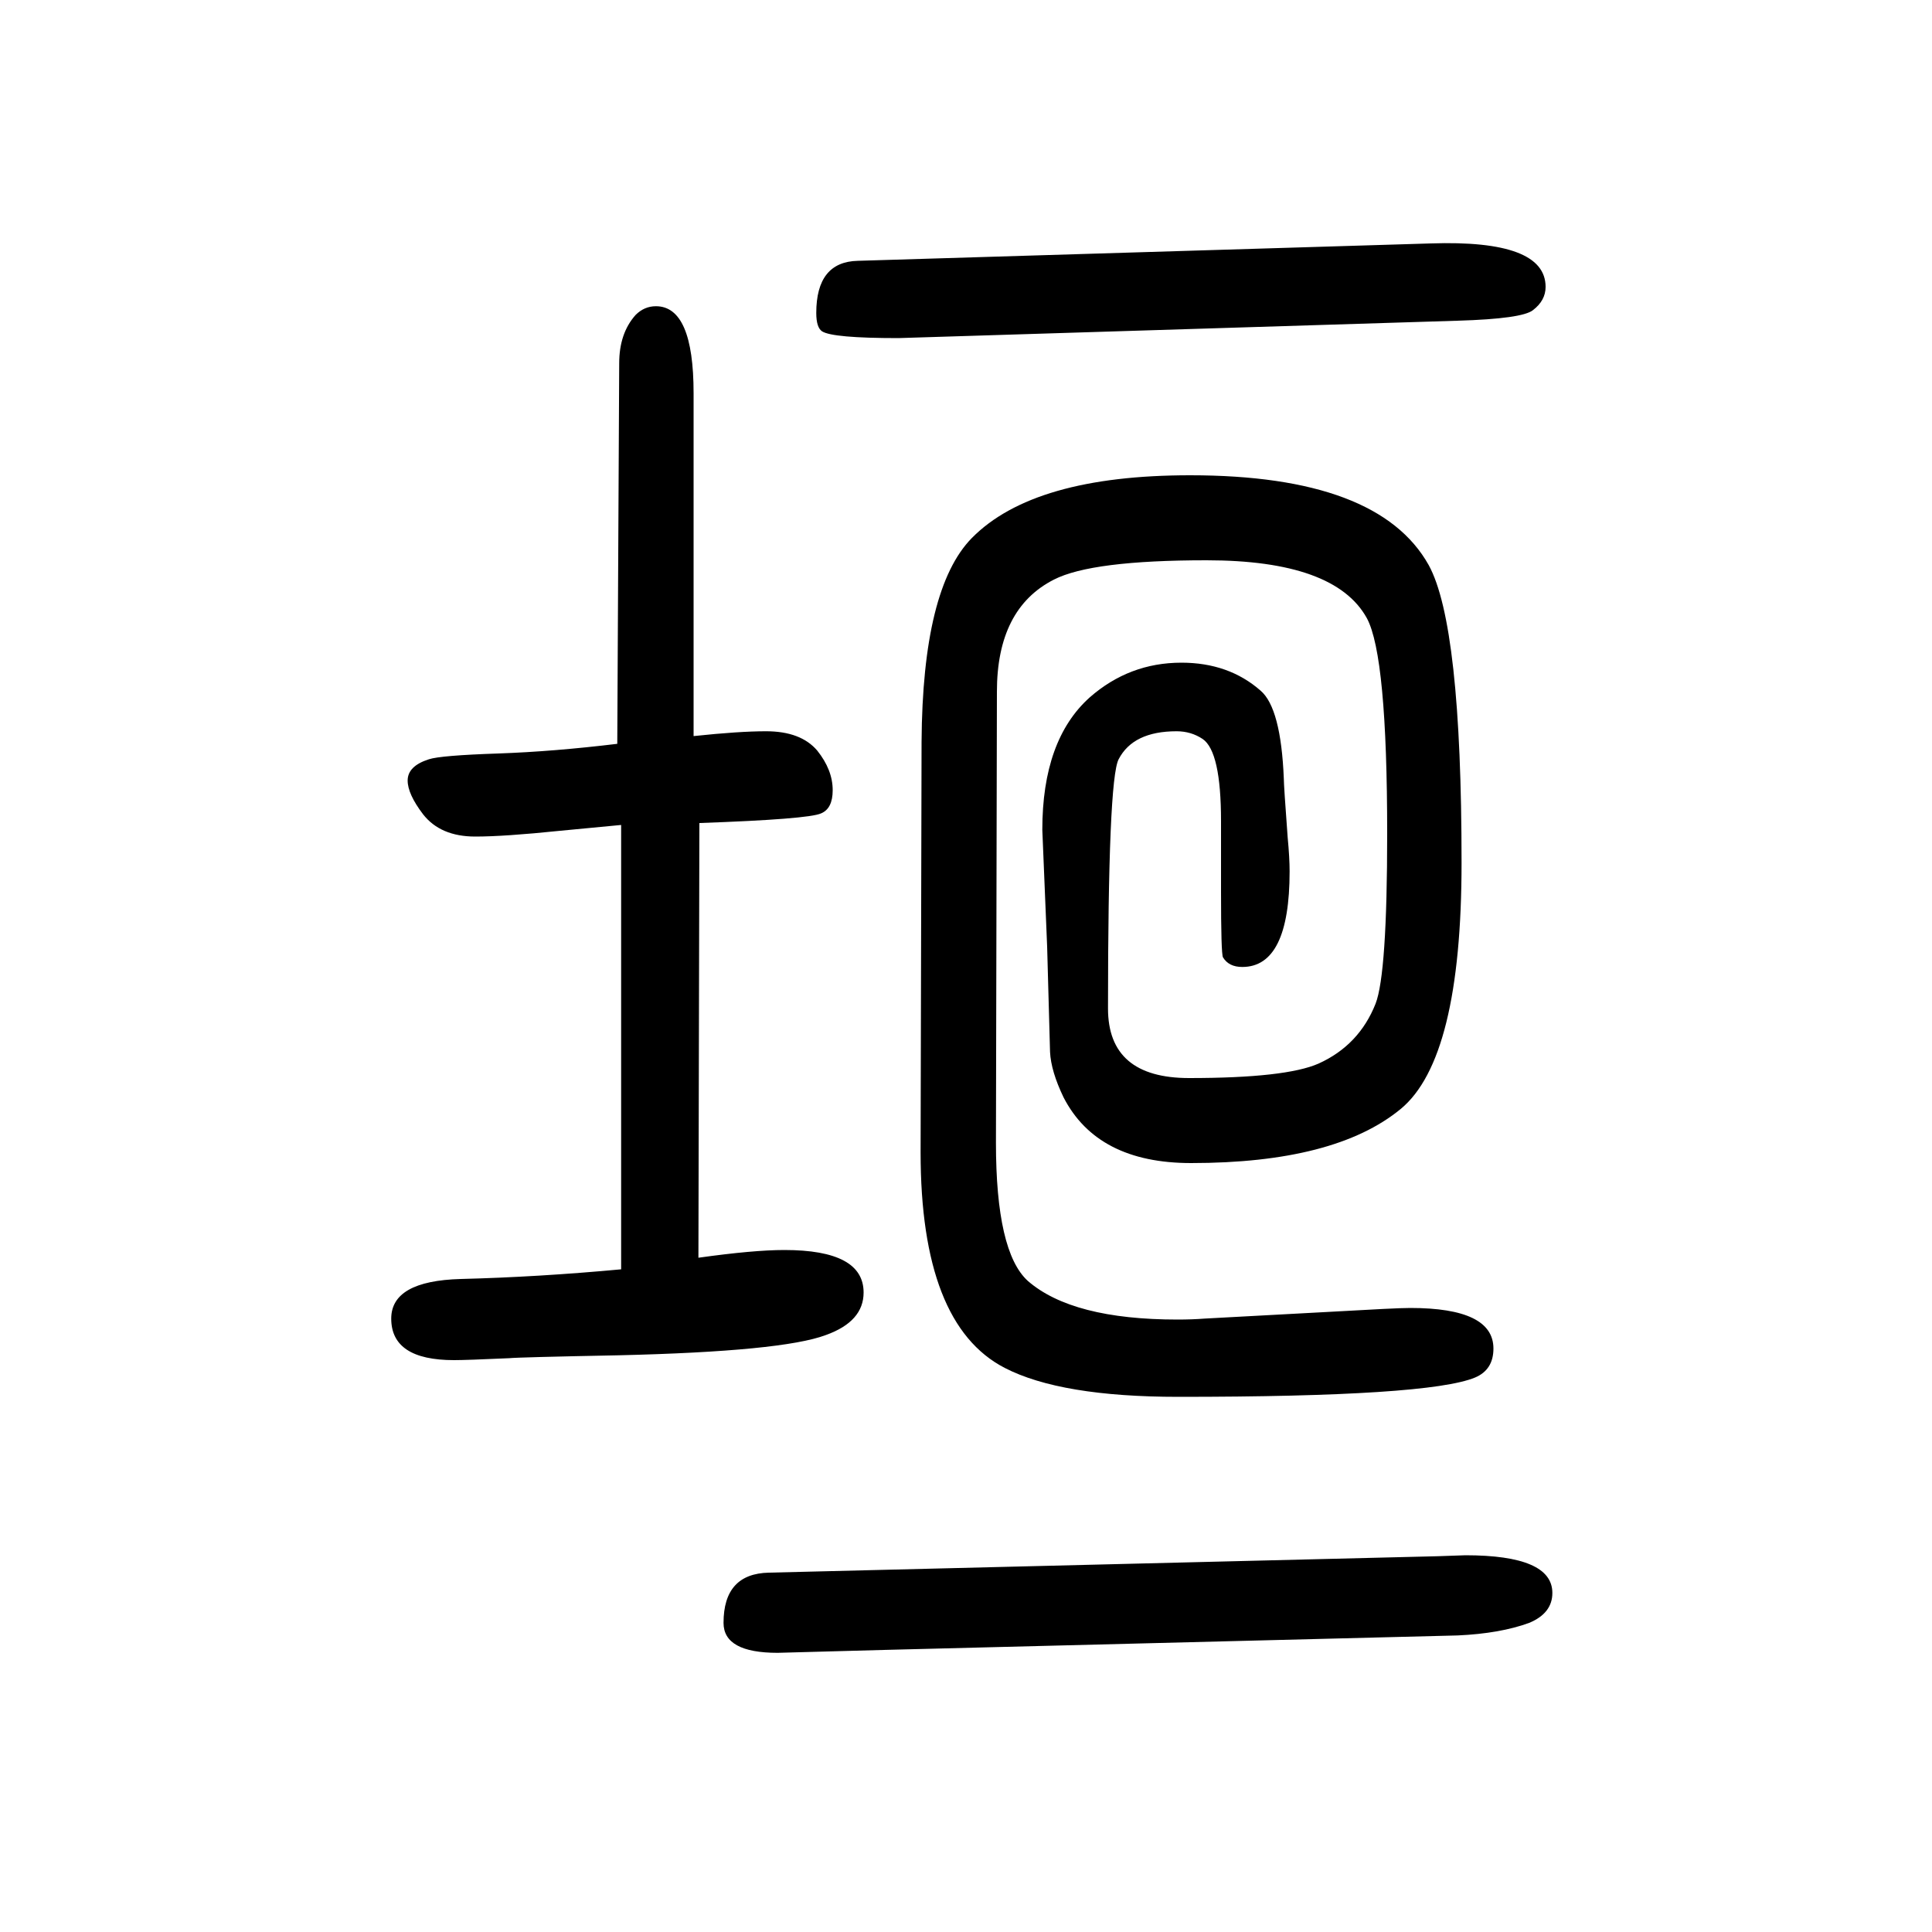
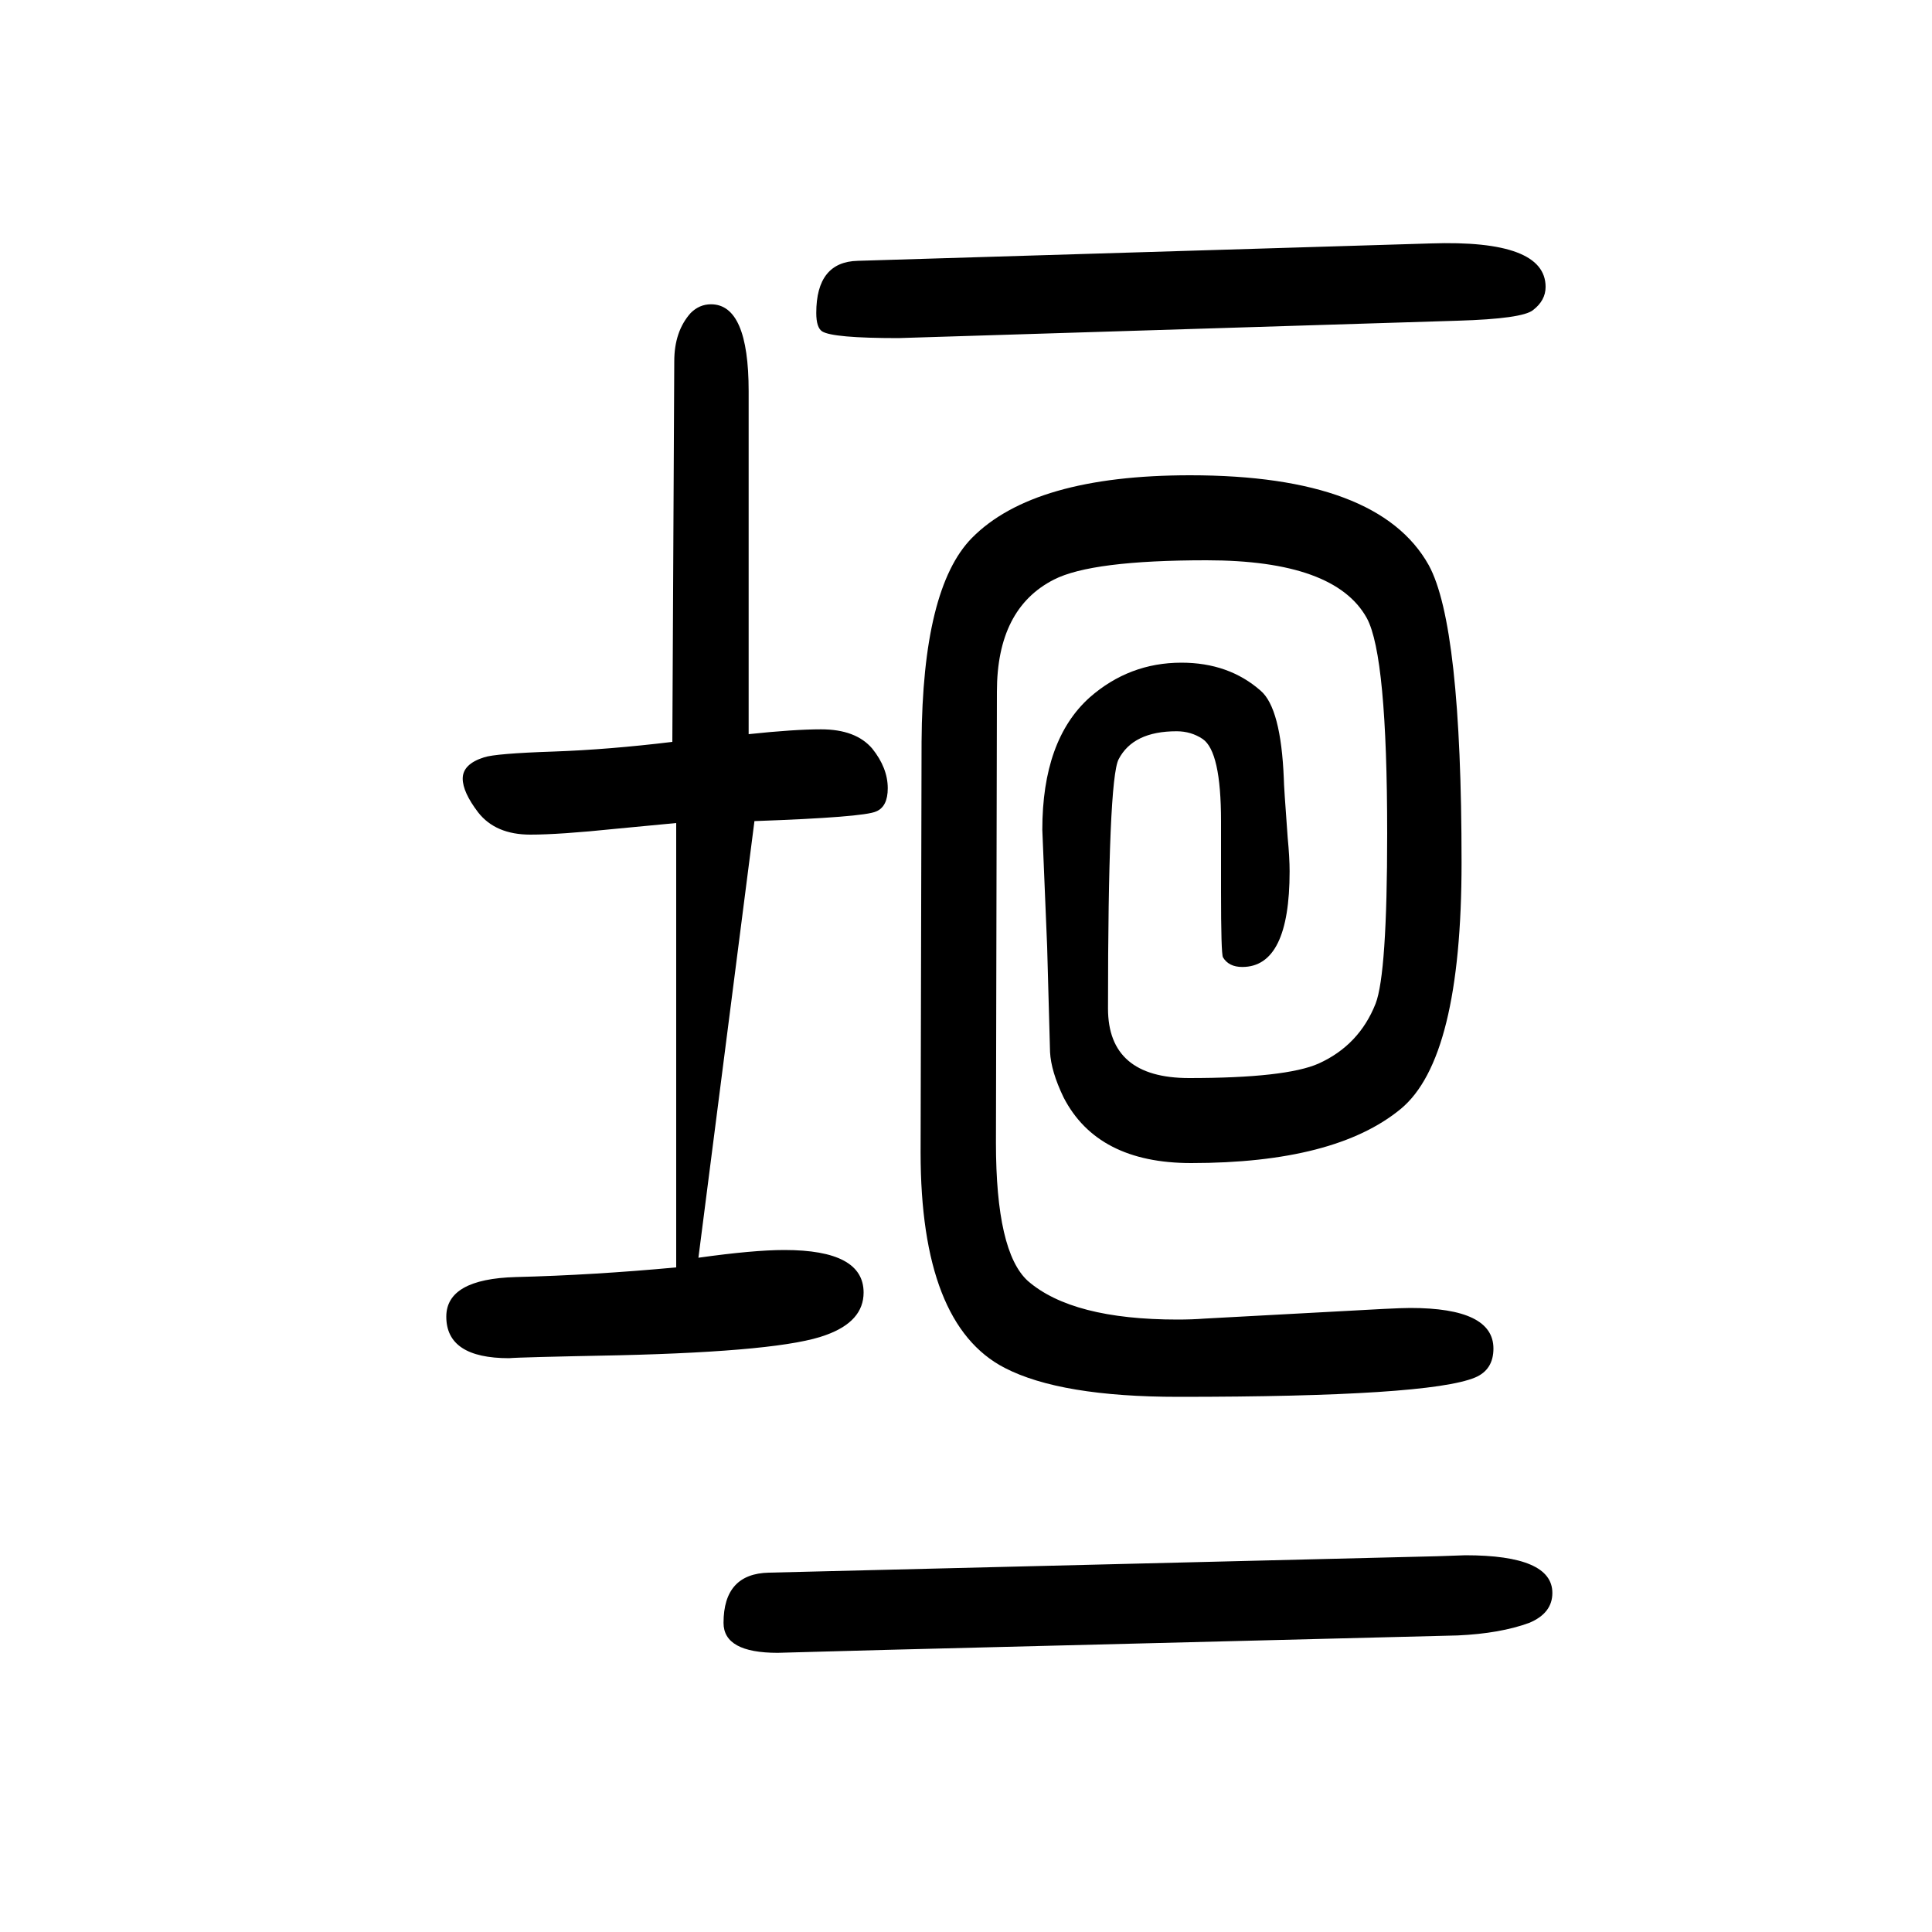
<svg xmlns="http://www.w3.org/2000/svg" height="100" width="100" version="1.1">
-   <path d="M796 22l692 17l29 1q90 0 90 -39q0 -21 -24 -31q-30 -11 -74 -13l-594 -15l-110 -3q-56 0 -56 31q0 51 47 52zM1509 1318l-579 -18q-68 0 -79 7q-6 4 -6 19q0 53 43 54l593 18q119 4 119 -45q0 -14 -13 -24q-11 -9 -78 -11zM1247 285l185 10q20 1 28 1q86 0 86 -42 q0 -22 -19 -30q-48 -20 -307 -20q-122 0 -180 30q-87 45 -87 223l1 425q1 159 52 211q64 65 226 65q195 0 247 -93q34 -62 34 -308q0 -203 -63 -255q-68 -56 -217 -56q-97 0 -132 68q-13 27 -14 47l-3 109l-5 121q0 93 49 137q41 36 95 36q49 0 82 -29q21 -18 24 -91 q0 -7 4 -61q2 -21 2 -35q0 -99 -49 -99q-14 0 -20 10q-2 4 -2 68v73q0 72 -19 85q-12 8 -27 8q-45 0 -60 -29q-11 -21 -11 -258q0 -72 84 -72q100 0 134 15q42 19 59 62q12 31 12 176q0 184 -21 223q-33 60 -166 60q-119 0 -158 -20q-59 -30 -59 -116l-1 -467 q0 -113 33 -143q46 -40 155 -40q15 0 28 1zM723 348q57 8 89 8q82 0 82 -44q0 -30 -39 -44q-45 -17 -215 -21q-103 -2 -113 -3q-44 -2 -57 -2q-65 0 -65 43q0 39 72 41q80 2 166 10v460q-43 -4 -63 -6q-58 -6 -88 -6q-36 0 -54 23q-16 21 -16 35q0 15 22 22q12 4 72 6 q57 2 123 10l2 394q0 31 17 50q9 9 21 9q39 0 39 -90v-355q47 5 75 5q36 0 53 -20q16 -20 16 -41q0 -19 -12 -24q-13 -6 -126 -10z" style="" transform="scale(0.05 -0.05) translate(0 -1650)" />
+   <path d="M796 22l692 17l29 1q90 0 90 -39q0 -21 -24 -31q-30 -11 -74 -13l-594 -15l-110 -3q-56 0 -56 31q0 51 47 52zM1509 1318l-579 -18q-68 0 -79 7q-6 4 -6 19q0 53 43 54l593 18q119 4 119 -45q0 -14 -13 -24q-11 -9 -78 -11zM1247 285l185 10q20 1 28 1q86 0 86 -42 q0 -22 -19 -30q-48 -20 -307 -20q-122 0 -180 30q-87 45 -87 223l1 425q1 159 52 211q64 65 226 65q195 0 247 -93q34 -62 34 -308q0 -203 -63 -255q-68 -56 -217 -56q-97 0 -132 68q-13 27 -14 47l-3 109l-5 121q0 93 49 137q41 36 95 36q49 0 82 -29q21 -18 24 -91 q0 -7 4 -61q2 -21 2 -35q0 -99 -49 -99q-14 0 -20 10q-2 4 -2 68v73q0 72 -19 85q-12 8 -27 8q-45 0 -60 -29q-11 -21 -11 -258q0 -72 84 -72q100 0 134 15q42 19 59 62q12 31 12 176q0 184 -21 223q-33 60 -166 60q-119 0 -158 -20q-59 -30 -59 -116l-1 -467 q0 -113 33 -143q46 -40 155 -40q15 0 28 1zM723 348q57 8 89 8q82 0 82 -44q0 -30 -39 -44q-45 -17 -215 -21q-103 -2 -113 -3q-65 0 -65 43q0 39 72 41q80 2 166 10v460q-43 -4 -63 -6q-58 -6 -88 -6q-36 0 -54 23q-16 21 -16 35q0 15 22 22q12 4 72 6 q57 2 123 10l2 394q0 31 17 50q9 9 21 9q39 0 39 -90v-355q47 5 75 5q36 0 53 -20q16 -20 16 -41q0 -19 -12 -24q-13 -6 -126 -10z" style="" transform="scale(0.05 -0.05) translate(0 -1650)" />
</svg>